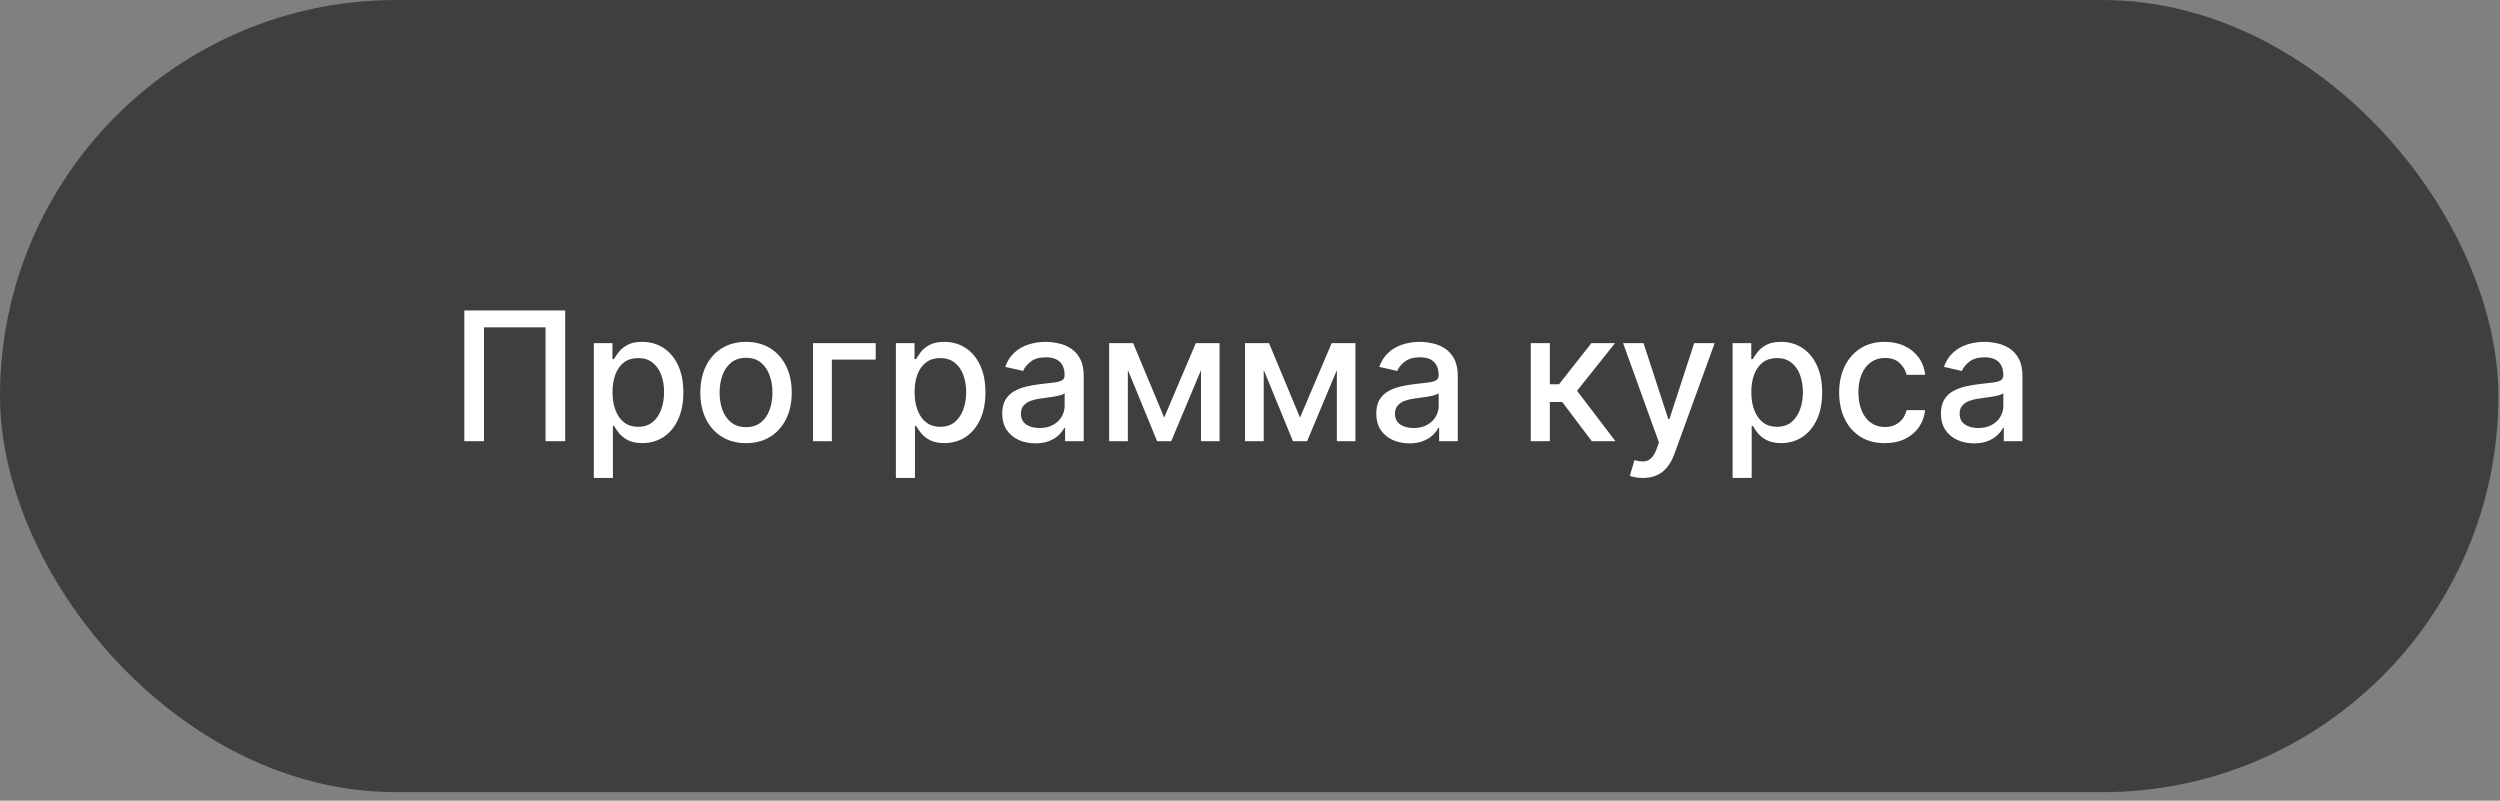
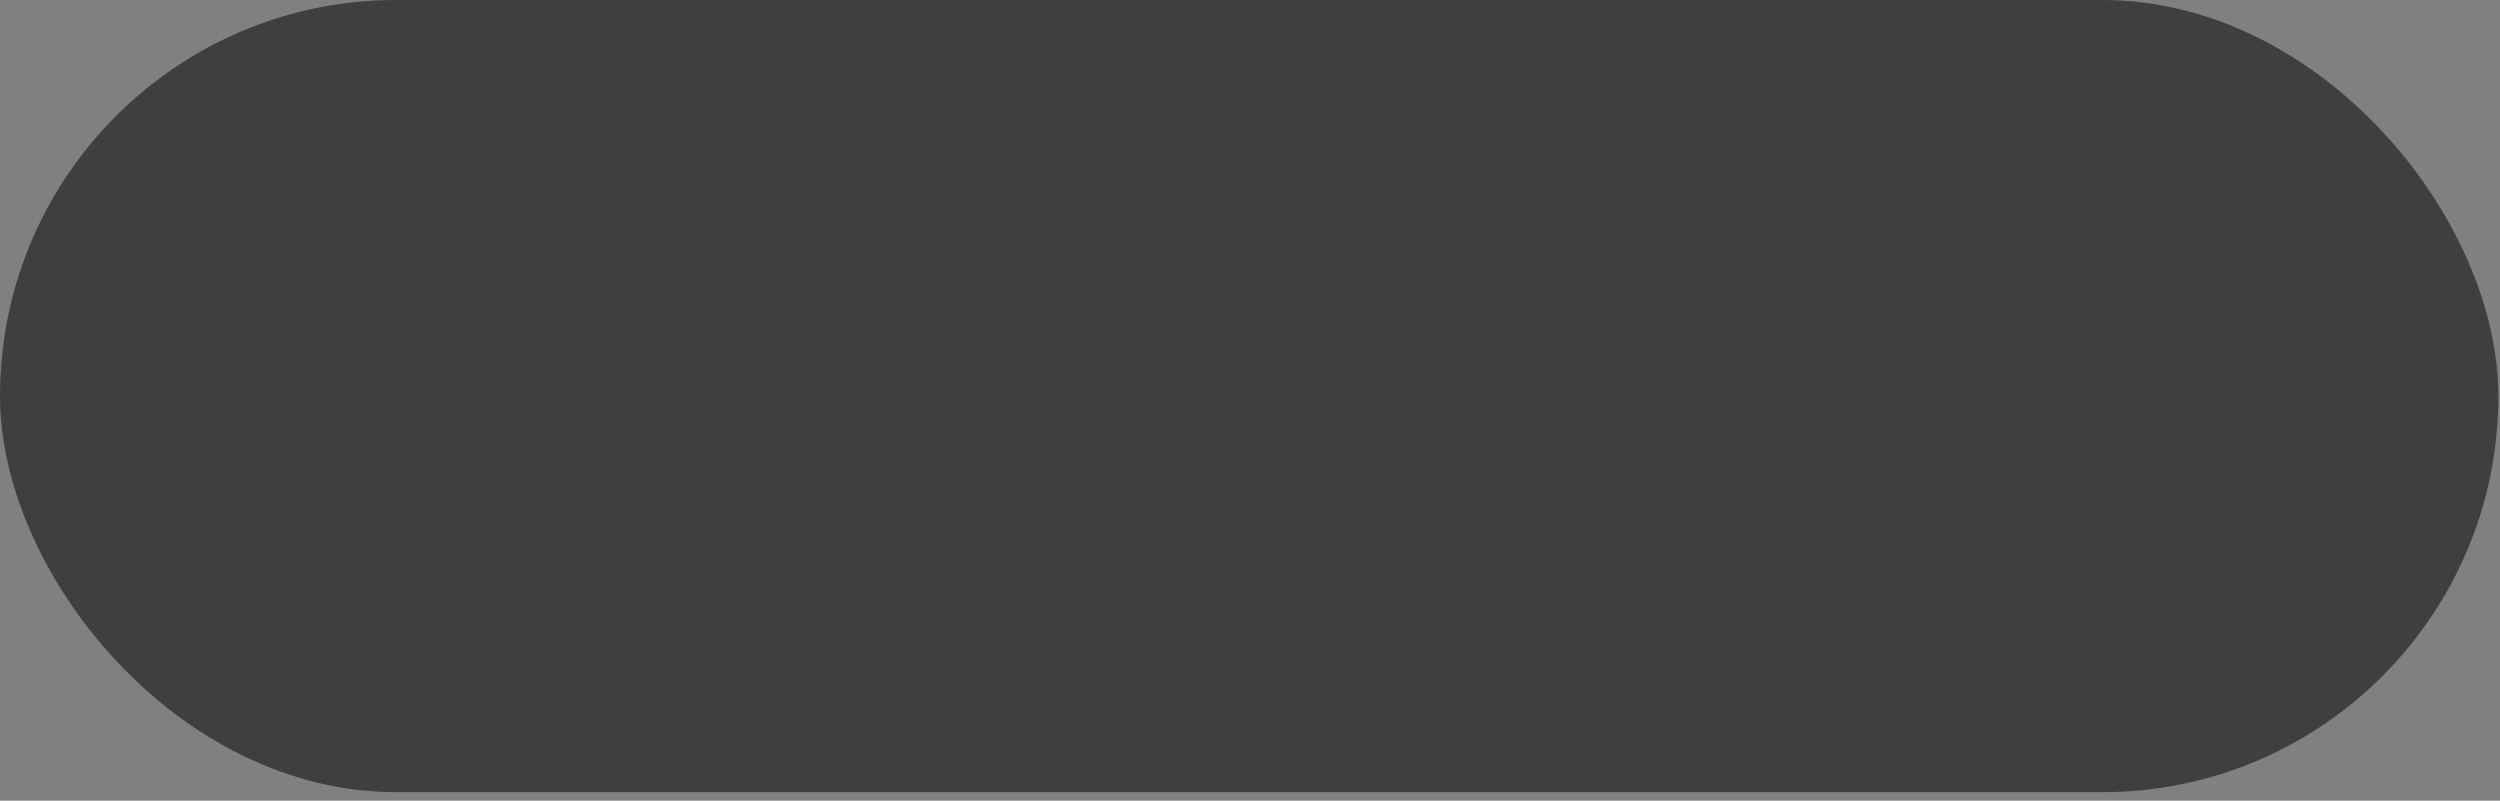
<svg xmlns="http://www.w3.org/2000/svg" width="153" height="49" viewBox="0 0 153 49" fill="none">
  <rect x="0" y="0" width="153" height="49" fill="#808080" stroke="none" />
  <rect width="152.9" height="48.48" rx="24.24" fill="#3F3F3F" />
-   <path d="M34.589 19V27H33.386V20.031H29.62V27H28.417V19H34.589ZM36.341 29.25V21H37.481V21.973H37.579C37.647 21.848 37.745 21.703 37.872 21.539C38 21.375 38.177 21.232 38.403 21.109C38.63 20.984 38.929 20.922 39.302 20.922C39.786 20.922 40.218 21.044 40.599 21.289C40.979 21.534 41.277 21.887 41.493 22.348C41.712 22.809 41.821 23.363 41.821 24.012C41.821 24.66 41.713 25.216 41.497 25.68C41.281 26.141 40.984 26.496 40.606 26.746C40.229 26.994 39.798 27.117 39.313 27.117C38.949 27.117 38.651 27.056 38.419 26.934C38.19 26.811 38.01 26.668 37.88 26.504C37.75 26.34 37.649 26.194 37.579 26.066H37.509V29.25H36.341ZM37.485 24C37.485 24.422 37.547 24.792 37.669 25.109C37.791 25.427 37.968 25.676 38.2 25.855C38.432 26.033 38.716 26.121 39.052 26.121C39.401 26.121 39.692 26.029 39.927 25.844C40.161 25.656 40.338 25.402 40.458 25.082C40.58 24.762 40.642 24.401 40.642 24C40.642 23.604 40.582 23.249 40.462 22.934C40.345 22.619 40.168 22.37 39.931 22.188C39.696 22.005 39.403 21.914 39.052 21.914C38.713 21.914 38.427 22.001 38.192 22.176C37.961 22.35 37.785 22.594 37.665 22.906C37.545 23.219 37.485 23.583 37.485 24ZM45.657 27.121C45.095 27.121 44.604 26.992 44.185 26.734C43.765 26.477 43.44 26.116 43.208 25.652C42.976 25.189 42.86 24.647 42.86 24.027C42.86 23.405 42.976 22.861 43.208 22.395C43.44 21.928 43.765 21.566 44.185 21.309C44.604 21.051 45.095 20.922 45.657 20.922C46.22 20.922 46.711 21.051 47.13 21.309C47.549 21.566 47.875 21.928 48.106 22.395C48.338 22.861 48.454 23.405 48.454 24.027C48.454 24.647 48.338 25.189 48.106 25.652C47.875 26.116 47.549 26.477 47.13 26.734C46.711 26.992 46.22 27.121 45.657 27.121ZM45.661 26.141C46.026 26.141 46.328 26.044 46.567 25.852C46.807 25.659 46.984 25.402 47.099 25.082C47.216 24.762 47.274 24.409 47.274 24.023C47.274 23.641 47.216 23.289 47.099 22.969C46.984 22.646 46.807 22.387 46.567 22.191C46.328 21.996 46.026 21.898 45.661 21.898C45.294 21.898 44.989 21.996 44.747 22.191C44.508 22.387 44.329 22.646 44.212 22.969C44.097 23.289 44.04 23.641 44.04 24.023C44.04 24.409 44.097 24.762 44.212 25.082C44.329 25.402 44.508 25.659 44.747 25.852C44.989 26.044 45.294 26.141 45.661 26.141ZM53.594 21V22.008H50.91V27H49.758V21H53.594ZM54.828 29.25V21H55.969V21.973H56.066C56.134 21.848 56.232 21.703 56.359 21.539C56.487 21.375 56.664 21.232 56.891 21.109C57.117 20.984 57.417 20.922 57.789 20.922C58.273 20.922 58.706 21.044 59.086 21.289C59.466 21.534 59.764 21.887 59.98 22.348C60.199 22.809 60.309 23.363 60.309 24.012C60.309 24.66 60.2 25.216 59.984 25.68C59.768 26.141 59.471 26.496 59.094 26.746C58.716 26.994 58.285 27.117 57.801 27.117C57.436 27.117 57.138 27.056 56.906 26.934C56.677 26.811 56.497 26.668 56.367 26.504C56.237 26.34 56.137 26.194 56.066 26.066H55.996V29.25H54.828ZM55.973 24C55.973 24.422 56.034 24.792 56.156 25.109C56.279 25.427 56.456 25.676 56.688 25.855C56.919 26.033 57.203 26.121 57.539 26.121C57.888 26.121 58.18 26.029 58.414 25.844C58.648 25.656 58.825 25.402 58.945 25.082C59.068 24.762 59.129 24.401 59.129 24C59.129 23.604 59.069 23.249 58.949 22.934C58.832 22.619 58.655 22.37 58.418 22.188C58.184 22.005 57.891 21.914 57.539 21.914C57.2 21.914 56.914 22.001 56.68 22.176C56.448 22.35 56.272 22.594 56.152 22.906C56.033 23.219 55.973 23.583 55.973 24ZM63.363 27.133C62.983 27.133 62.639 27.062 62.332 26.922C62.025 26.779 61.781 26.572 61.602 26.301C61.425 26.03 61.336 25.698 61.336 25.305C61.336 24.966 61.401 24.688 61.531 24.469C61.661 24.25 61.837 24.077 62.059 23.949C62.28 23.822 62.527 23.725 62.801 23.66C63.074 23.595 63.353 23.546 63.637 23.512C63.996 23.47 64.288 23.436 64.512 23.41C64.736 23.381 64.898 23.336 65 23.273C65.102 23.211 65.152 23.109 65.152 22.969V22.941C65.152 22.6 65.056 22.336 64.863 22.148C64.673 21.961 64.389 21.867 64.012 21.867C63.618 21.867 63.309 21.954 63.082 22.129C62.858 22.301 62.703 22.492 62.617 22.703L61.52 22.453C61.65 22.088 61.84 21.794 62.09 21.57C62.342 21.344 62.633 21.18 62.961 21.078C63.289 20.974 63.634 20.922 63.996 20.922C64.236 20.922 64.49 20.951 64.758 21.008C65.029 21.062 65.281 21.164 65.516 21.312C65.753 21.461 65.947 21.673 66.098 21.949C66.249 22.223 66.324 22.578 66.324 23.016V27H65.184V26.18H65.137C65.061 26.331 64.948 26.479 64.797 26.625C64.646 26.771 64.452 26.892 64.215 26.988C63.978 27.085 63.694 27.133 63.363 27.133ZM63.617 26.195C63.94 26.195 64.216 26.131 64.445 26.004C64.677 25.876 64.853 25.71 64.973 25.504C65.095 25.296 65.156 25.073 65.156 24.836V24.062C65.115 24.104 65.034 24.143 64.914 24.18C64.797 24.213 64.663 24.244 64.512 24.27C64.361 24.293 64.213 24.315 64.07 24.336C63.927 24.354 63.807 24.37 63.711 24.383C63.484 24.412 63.277 24.46 63.09 24.527C62.905 24.595 62.757 24.693 62.645 24.82C62.535 24.945 62.48 25.112 62.48 25.32C62.48 25.609 62.587 25.828 62.801 25.977C63.014 26.122 63.286 26.195 63.617 26.195ZM71.247 25.555L73.185 21H74.192L71.681 27H70.814L68.353 21H69.349L71.247 25.555ZM69.024 21V27H67.88V21H69.024ZM73.501 27V21H74.638V27H73.501ZM79.561 25.555L81.499 21H82.507L79.995 27H79.128L76.667 21H77.663L79.561 25.555ZM77.339 21V27H76.194V21H77.339ZM81.815 27V21H82.952V27H81.815ZM86.255 27.133C85.875 27.133 85.531 27.062 85.224 26.922C84.916 26.779 84.673 26.572 84.493 26.301C84.316 26.03 84.228 25.698 84.228 25.305C84.228 24.966 84.293 24.688 84.423 24.469C84.553 24.25 84.729 24.077 84.95 23.949C85.171 23.822 85.419 23.725 85.692 23.66C85.966 23.595 86.245 23.546 86.528 23.512C86.888 23.47 87.179 23.436 87.403 23.41C87.627 23.381 87.79 23.336 87.892 23.273C87.993 23.211 88.044 23.109 88.044 22.969V22.941C88.044 22.6 87.948 22.336 87.755 22.148C87.565 21.961 87.281 21.867 86.903 21.867C86.51 21.867 86.2 21.954 85.974 22.129C85.75 22.301 85.595 22.492 85.509 22.703L84.411 22.453C84.541 22.088 84.731 21.794 84.981 21.57C85.234 21.344 85.524 21.18 85.853 21.078C86.181 20.974 86.526 20.922 86.888 20.922C87.127 20.922 87.381 20.951 87.649 21.008C87.92 21.062 88.173 21.164 88.407 21.312C88.644 21.461 88.838 21.673 88.989 21.949C89.14 22.223 89.216 22.578 89.216 23.016V27H88.075V26.18H88.028C87.953 26.331 87.84 26.479 87.689 26.625C87.537 26.771 87.343 26.892 87.106 26.988C86.87 27.085 86.586 27.133 86.255 27.133ZM86.509 26.195C86.832 26.195 87.108 26.131 87.337 26.004C87.569 25.876 87.745 25.71 87.864 25.504C87.987 25.296 88.048 25.073 88.048 24.836V24.062C88.006 24.104 87.925 24.143 87.806 24.18C87.689 24.213 87.554 24.244 87.403 24.27C87.252 24.293 87.105 24.315 86.962 24.336C86.819 24.354 86.699 24.37 86.603 24.383C86.376 24.412 86.169 24.46 85.981 24.527C85.796 24.595 85.648 24.693 85.536 24.82C85.427 24.945 85.372 25.112 85.372 25.32C85.372 25.609 85.479 25.828 85.692 25.977C85.906 26.122 86.178 26.195 86.509 26.195ZM93.683 27V21H94.851V23.516H95.413L97.394 21H98.839L96.515 23.918L98.866 27H97.417L95.608 24.602H94.851V27H93.683ZM100.544 29.25C100.369 29.25 100.211 29.236 100.067 29.207C99.924 29.181 99.817 29.152 99.747 29.121L100.028 28.164C100.242 28.221 100.432 28.246 100.599 28.238C100.765 28.23 100.912 28.168 101.04 28.051C101.17 27.934 101.285 27.742 101.384 27.477L101.528 27.078L99.333 21H100.583L102.103 25.656H102.165L103.685 21H104.938L102.466 27.801C102.351 28.113 102.205 28.378 102.028 28.594C101.851 28.812 101.64 28.977 101.396 29.086C101.151 29.195 100.867 29.25 100.544 29.25ZM106.036 29.25V21H107.177V21.973H107.274C107.342 21.848 107.44 21.703 107.567 21.539C107.695 21.375 107.872 21.232 108.099 21.109C108.325 20.984 108.625 20.922 108.997 20.922C109.481 20.922 109.914 21.044 110.294 21.289C110.674 21.534 110.972 21.887 111.188 22.348C111.407 22.809 111.517 23.363 111.517 24.012C111.517 24.66 111.409 25.216 111.192 25.68C110.976 26.141 110.679 26.496 110.302 26.746C109.924 26.994 109.493 27.117 109.009 27.117C108.644 27.117 108.346 27.056 108.114 26.934C107.885 26.811 107.705 26.668 107.575 26.504C107.445 26.34 107.345 26.194 107.274 26.066H107.204V29.25H106.036ZM107.181 24C107.181 24.422 107.242 24.792 107.364 25.109C107.487 25.427 107.664 25.676 107.896 25.855C108.127 26.033 108.411 26.121 108.747 26.121C109.096 26.121 109.388 26.029 109.622 25.844C109.856 25.656 110.034 25.402 110.153 25.082C110.276 24.762 110.337 24.401 110.337 24C110.337 23.604 110.277 23.249 110.157 22.934C110.04 22.619 109.863 22.37 109.626 22.188C109.392 22.005 109.099 21.914 108.747 21.914C108.409 21.914 108.122 22.001 107.888 22.176C107.656 22.35 107.48 22.594 107.36 22.906C107.241 23.219 107.181 23.583 107.181 24ZM115.353 27.121C114.772 27.121 114.272 26.99 113.853 26.727C113.436 26.461 113.116 26.095 112.892 25.629C112.668 25.163 112.556 24.629 112.556 24.027C112.556 23.418 112.67 22.88 112.899 22.414C113.129 21.945 113.451 21.579 113.868 21.316C114.285 21.053 114.776 20.922 115.341 20.922C115.797 20.922 116.203 21.006 116.56 21.176C116.916 21.342 117.204 21.577 117.423 21.879C117.644 22.181 117.776 22.534 117.817 22.938H116.681C116.618 22.656 116.475 22.414 116.251 22.211C116.03 22.008 115.733 21.906 115.36 21.906C115.035 21.906 114.75 21.992 114.505 22.164C114.263 22.333 114.074 22.576 113.938 22.891C113.803 23.203 113.735 23.573 113.735 24C113.735 24.438 113.802 24.815 113.935 25.133C114.067 25.451 114.255 25.697 114.497 25.871C114.742 26.046 115.03 26.133 115.36 26.133C115.582 26.133 115.782 26.092 115.962 26.012C116.144 25.928 116.297 25.81 116.419 25.656C116.544 25.503 116.631 25.318 116.681 25.102H117.817C117.776 25.49 117.649 25.836 117.438 26.141C117.228 26.445 116.945 26.685 116.591 26.859C116.239 27.034 115.826 27.121 115.353 27.121ZM120.813 27.133C120.432 27.133 120.089 27.062 119.781 26.922C119.474 26.779 119.23 26.572 119.051 26.301C118.874 26.03 118.785 25.698 118.785 25.305C118.785 24.966 118.85 24.688 118.98 24.469C119.111 24.25 119.286 24.077 119.508 23.949C119.729 23.822 119.977 23.725 120.25 23.66C120.523 23.595 120.802 23.546 121.086 23.512C121.445 23.47 121.737 23.436 121.961 23.41C122.185 23.381 122.348 23.336 122.449 23.273C122.551 23.211 122.602 23.109 122.602 22.969V22.941C122.602 22.6 122.505 22.336 122.313 22.148C122.122 21.961 121.839 21.867 121.461 21.867C121.068 21.867 120.758 21.954 120.531 22.129C120.307 22.301 120.152 22.492 120.066 22.703L118.969 22.453C119.099 22.088 119.289 21.794 119.539 21.57C119.792 21.344 120.082 21.18 120.41 21.078C120.738 20.974 121.083 20.922 121.445 20.922C121.685 20.922 121.939 20.951 122.207 21.008C122.478 21.062 122.73 21.164 122.965 21.312C123.202 21.461 123.396 21.673 123.547 21.949C123.698 22.223 123.773 22.578 123.773 23.016V27H122.633V26.18H122.586C122.51 26.331 122.397 26.479 122.246 26.625C122.095 26.771 121.901 26.892 121.664 26.988C121.427 27.085 121.143 27.133 120.813 27.133ZM121.066 26.195C121.389 26.195 121.665 26.131 121.895 26.004C122.126 25.876 122.302 25.71 122.422 25.504C122.544 25.296 122.605 25.073 122.605 24.836V24.062C122.564 24.104 122.483 24.143 122.363 24.18C122.246 24.213 122.112 24.244 121.961 24.27C121.81 24.293 121.663 24.315 121.52 24.336C121.376 24.354 121.257 24.37 121.16 24.383C120.934 24.412 120.727 24.46 120.539 24.527C120.354 24.595 120.206 24.693 120.094 24.82C119.984 24.945 119.93 25.112 119.93 25.32C119.93 25.609 120.036 25.828 120.25 25.977C120.464 26.122 120.736 26.195 121.066 26.195Z" fill="white" />
</svg>